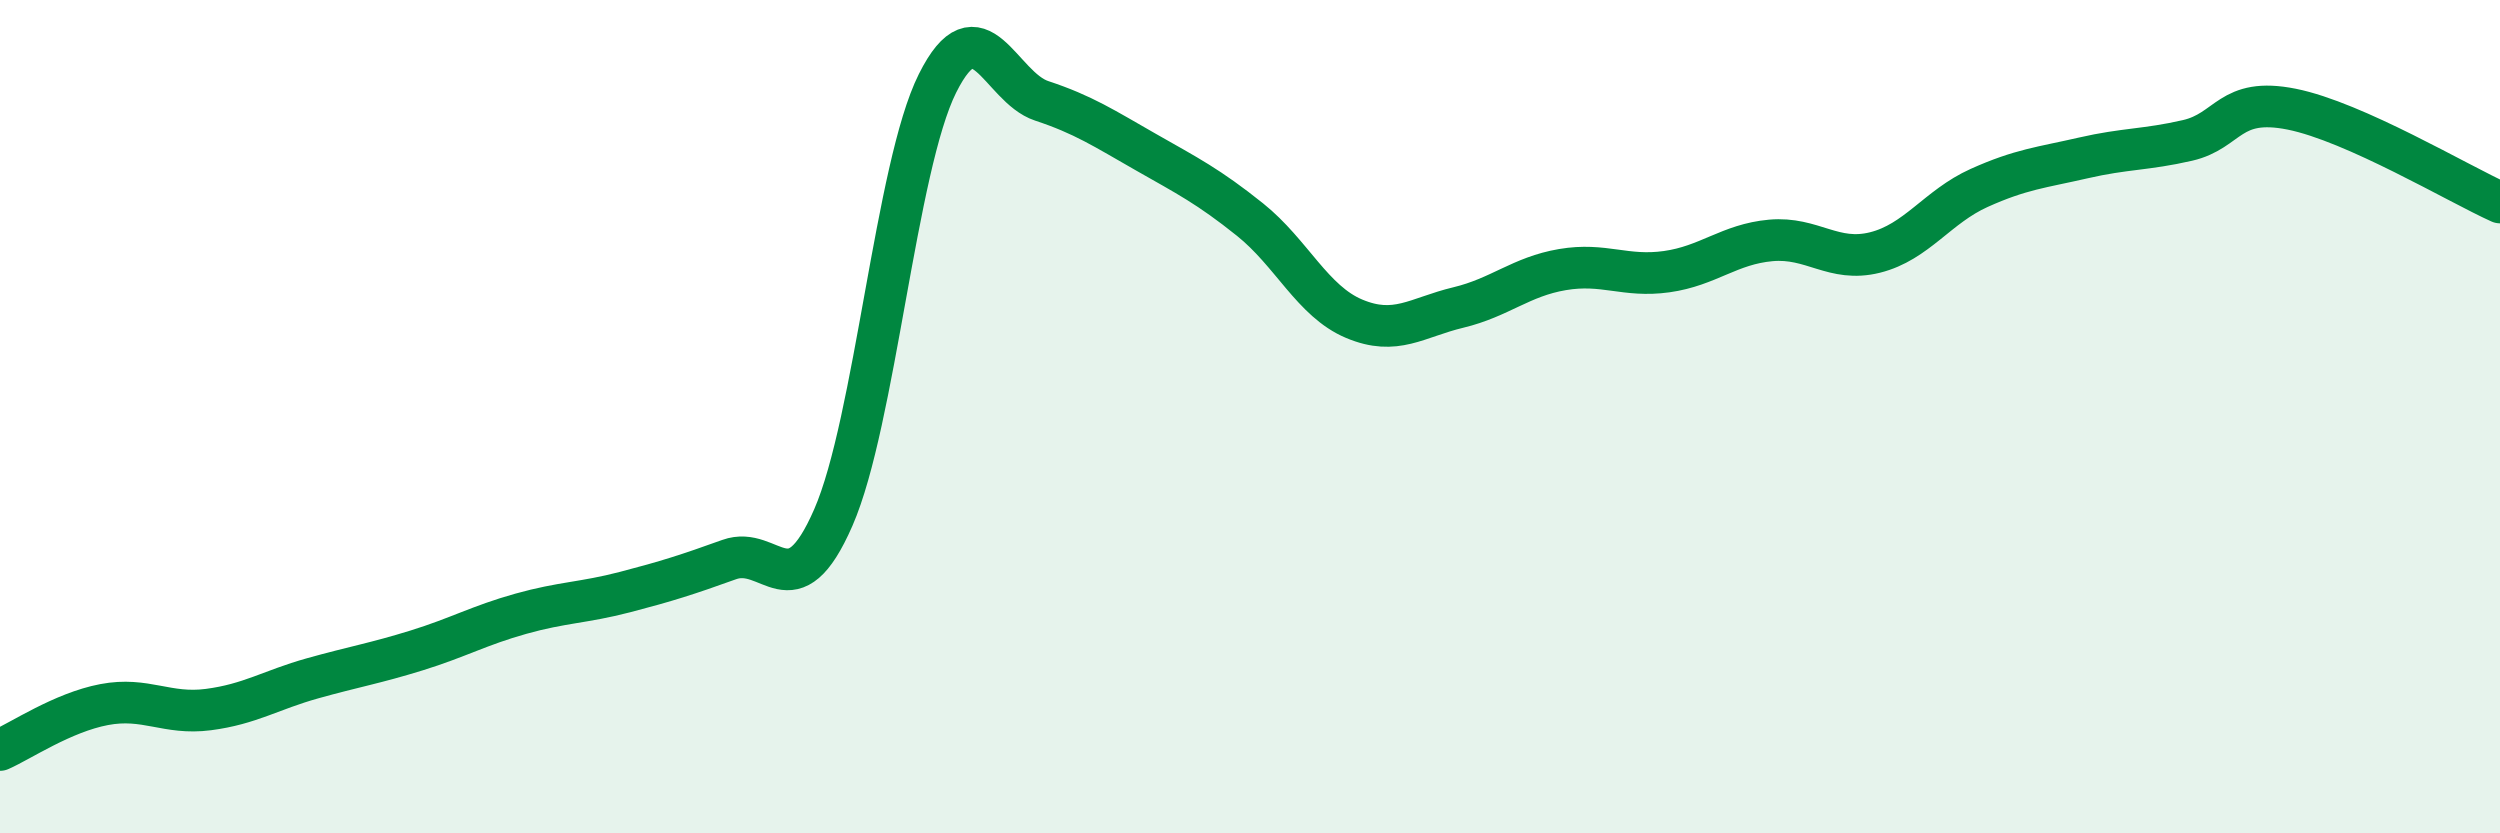
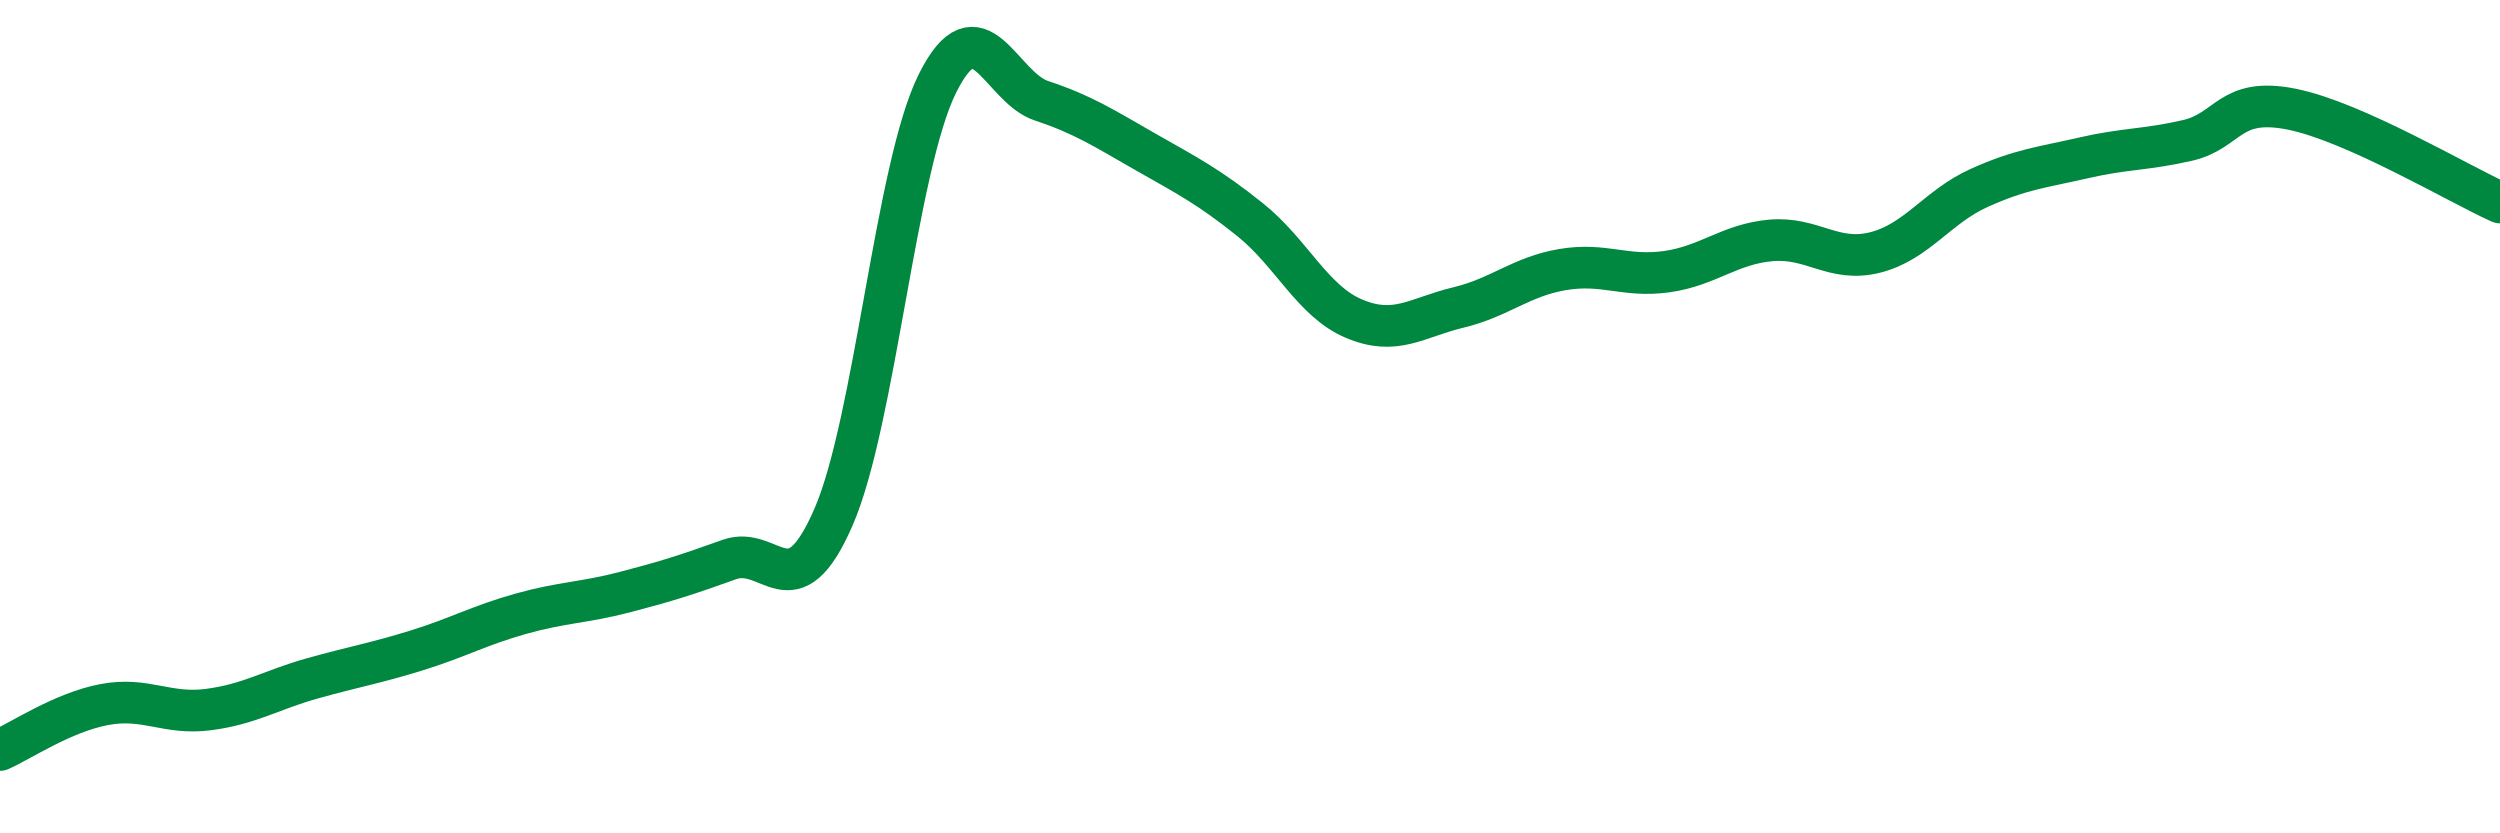
<svg xmlns="http://www.w3.org/2000/svg" width="60" height="20" viewBox="0 0 60 20">
-   <path d="M 0,18 C 0.5,17.78 1.5,17.1 2.5,16.91 C 3.5,16.72 4,17.16 5,17.03 C 6,16.9 6.5,16.56 7.5,16.28 C 8.5,16 9,15.92 10,15.61 C 11,15.3 11.5,15.01 12.5,14.73 C 13.5,14.45 14,14.47 15,14.21 C 16,13.95 16.5,13.79 17.5,13.43 C 18.5,13.07 19,14.71 20,12.42 C 21,10.13 21.5,4 22.5,2 C 23.5,0 24,2.09 25,2.42 C 26,2.75 26.5,3.08 27.5,3.65 C 28.5,4.22 29,4.47 30,5.27 C 31,6.07 31.5,7.23 32.5,7.65 C 33.5,8.07 34,7.62 35,7.38 C 36,7.14 36.5,6.64 37.5,6.47 C 38.5,6.3 39,6.66 40,6.52 C 41,6.38 41.5,5.86 42.5,5.77 C 43.5,5.68 44,6.31 45,6.06 C 46,5.81 46.5,4.96 47.5,4.51 C 48.5,4.06 49,4.02 50,3.79 C 51,3.56 51.5,3.6 52.5,3.37 C 53.5,3.14 53.5,2.32 55,2.62 C 56.5,2.92 59,4.41 60,4.86L60 20L0 20Z" fill="#008740" opacity="0.1" stroke-linecap="round" stroke-linejoin="round" />
  <path d="M 0,18 C 0.5,17.78 1.5,17.1 2.5,16.91 C 3.5,16.72 4,17.16 5,17.03 C 6,16.9 6.5,16.56 7.5,16.28 C 8.5,16 9,15.92 10,15.61 C 11,15.3 11.5,15.01 12.5,14.73 C 13.5,14.45 14,14.47 15,14.21 C 16,13.95 16.5,13.79 17.5,13.43 C 18.5,13.07 19,14.71 20,12.42 C 21,10.13 21.5,4 22.5,2 C 23.5,0 24,2.09 25,2.42 C 26,2.75 26.5,3.08 27.5,3.65 C 28.5,4.22 29,4.47 30,5.27 C 31,6.07 31.5,7.23 32.5,7.65 C 33.5,8.07 34,7.62 35,7.38 C 36,7.14 36.5,6.64 37.5,6.47 C 38.5,6.3 39,6.66 40,6.52 C 41,6.38 41.5,5.86 42.5,5.77 C 43.5,5.68 44,6.31 45,6.06 C 46,5.81 46.5,4.96 47.5,4.51 C 48.5,4.06 49,4.02 50,3.79 C 51,3.56 51.5,3.6 52.5,3.37 C 53.5,3.14 53.5,2.32 55,2.62 C 56.5,2.92 59,4.41 60,4.86" stroke="#008740" stroke-width="1" fill="none" stroke-linecap="round" stroke-linejoin="round" />
</svg>